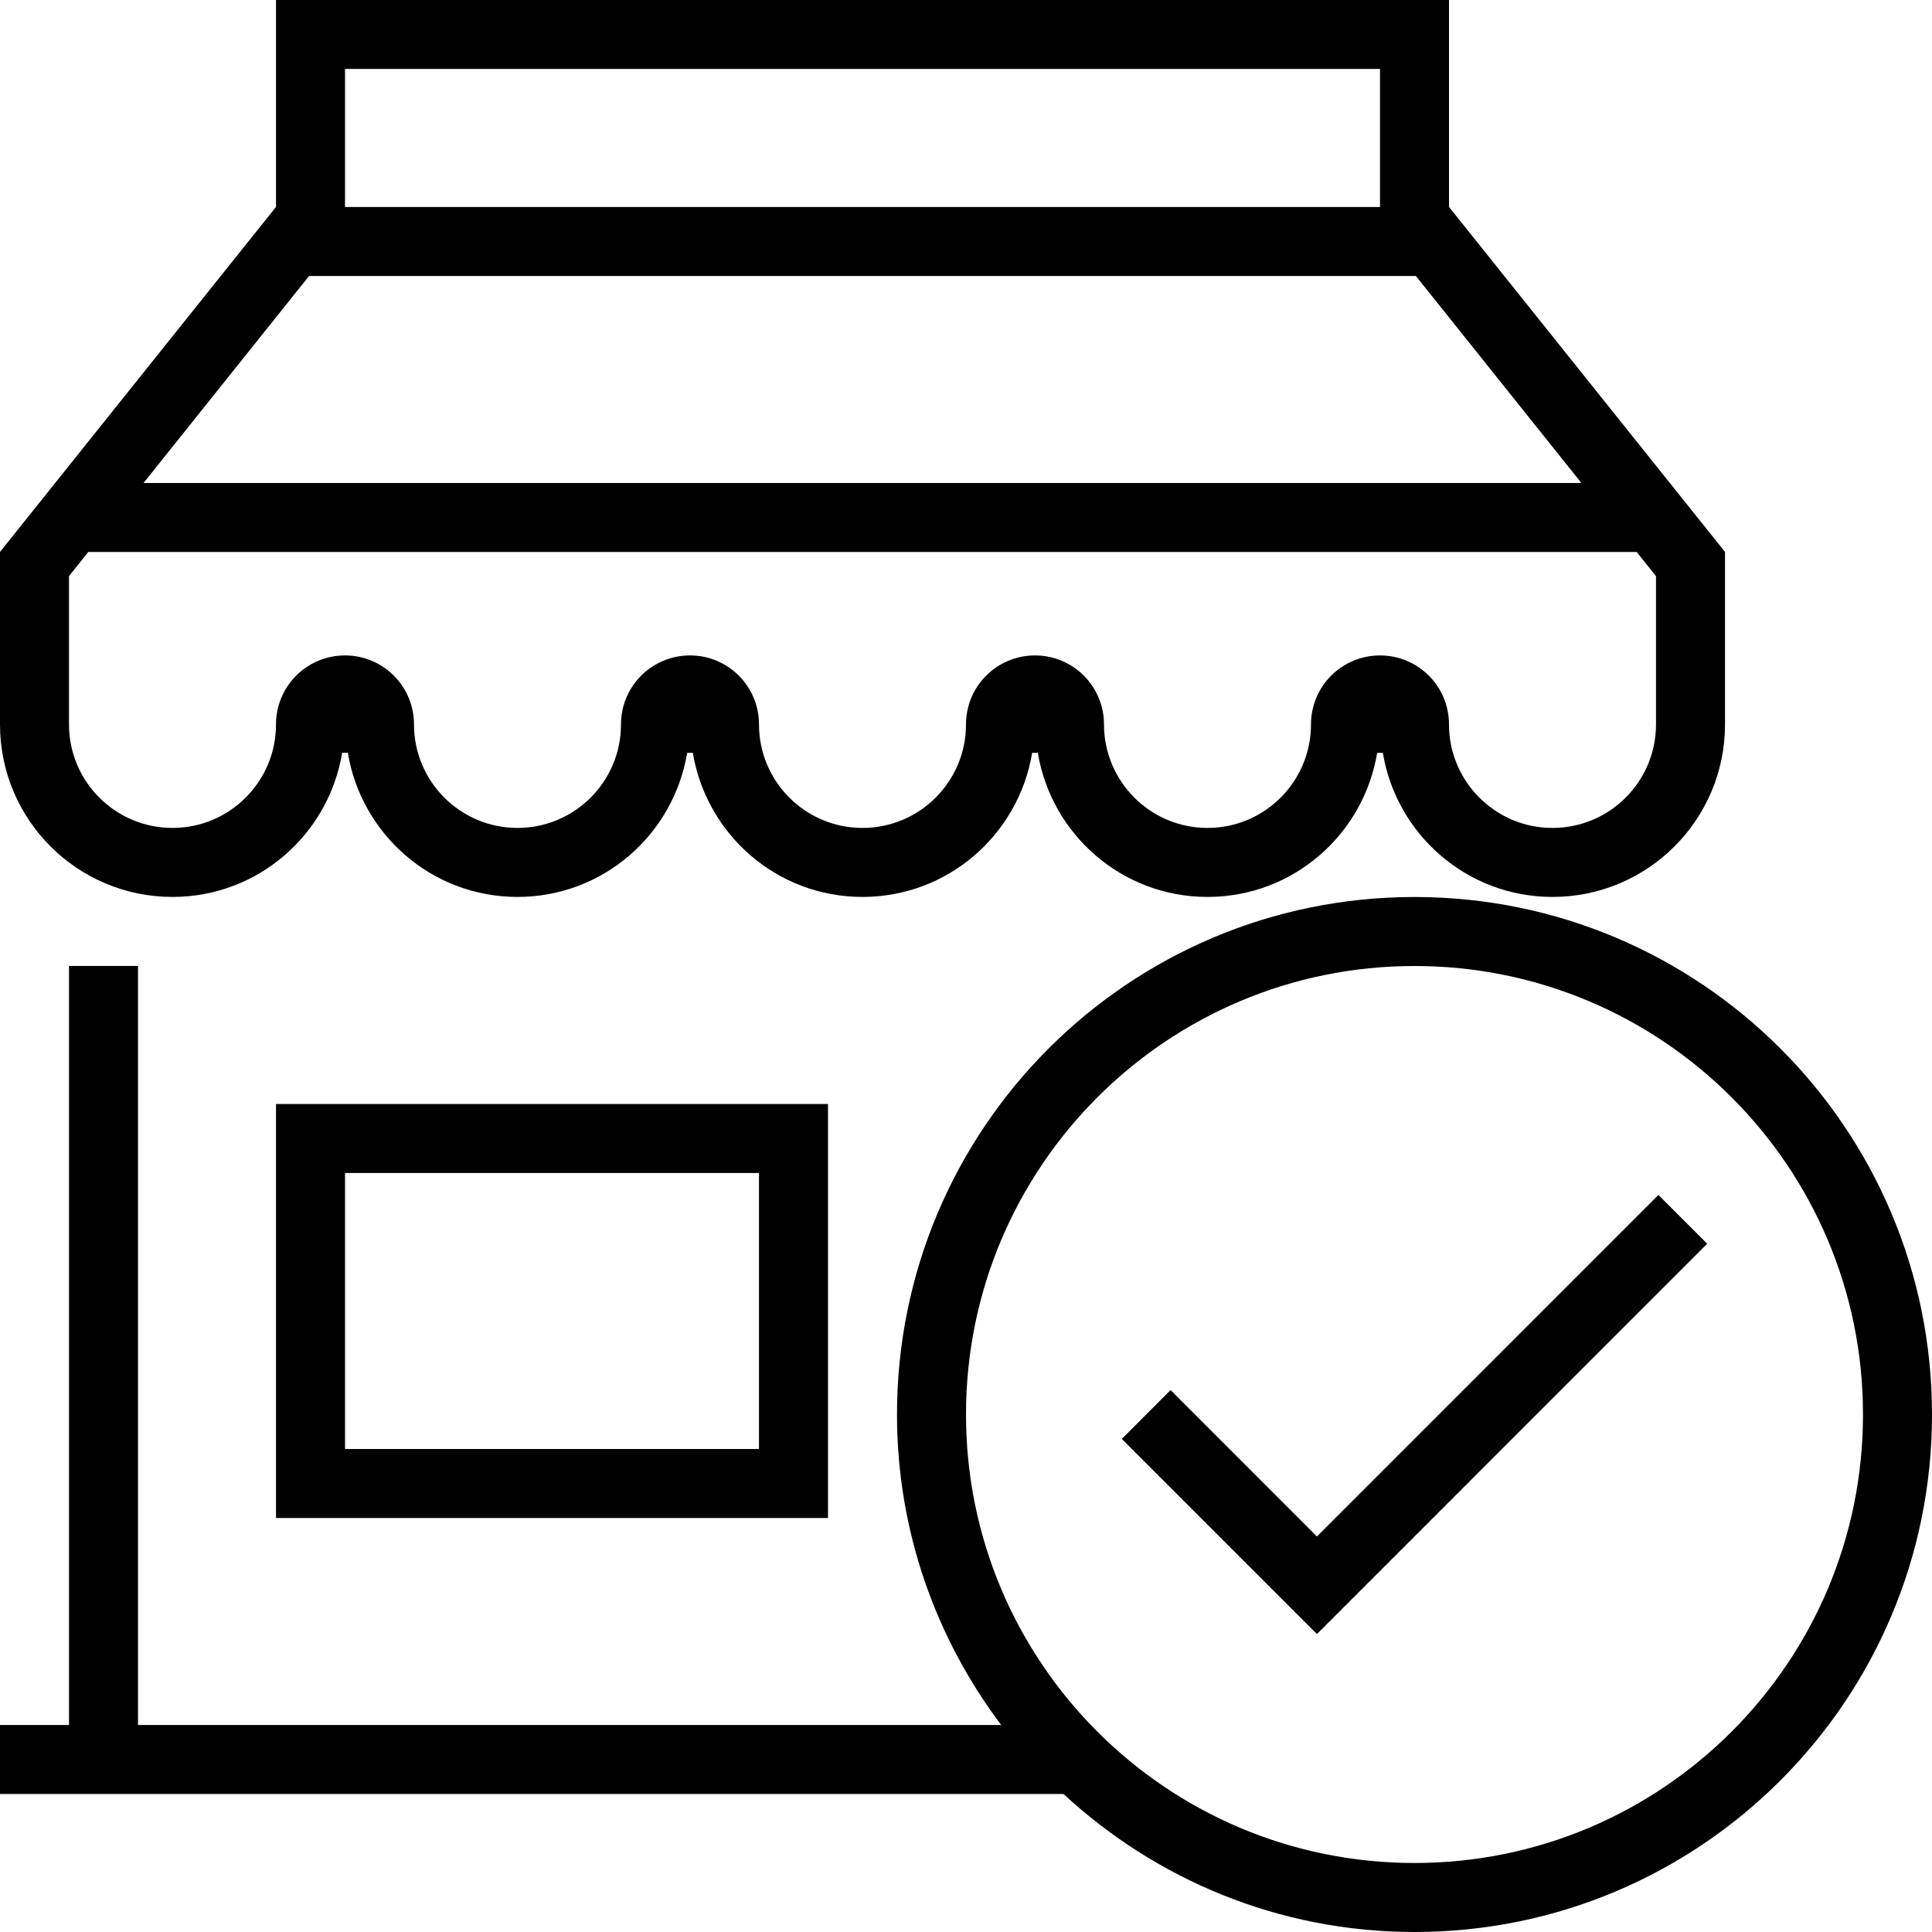
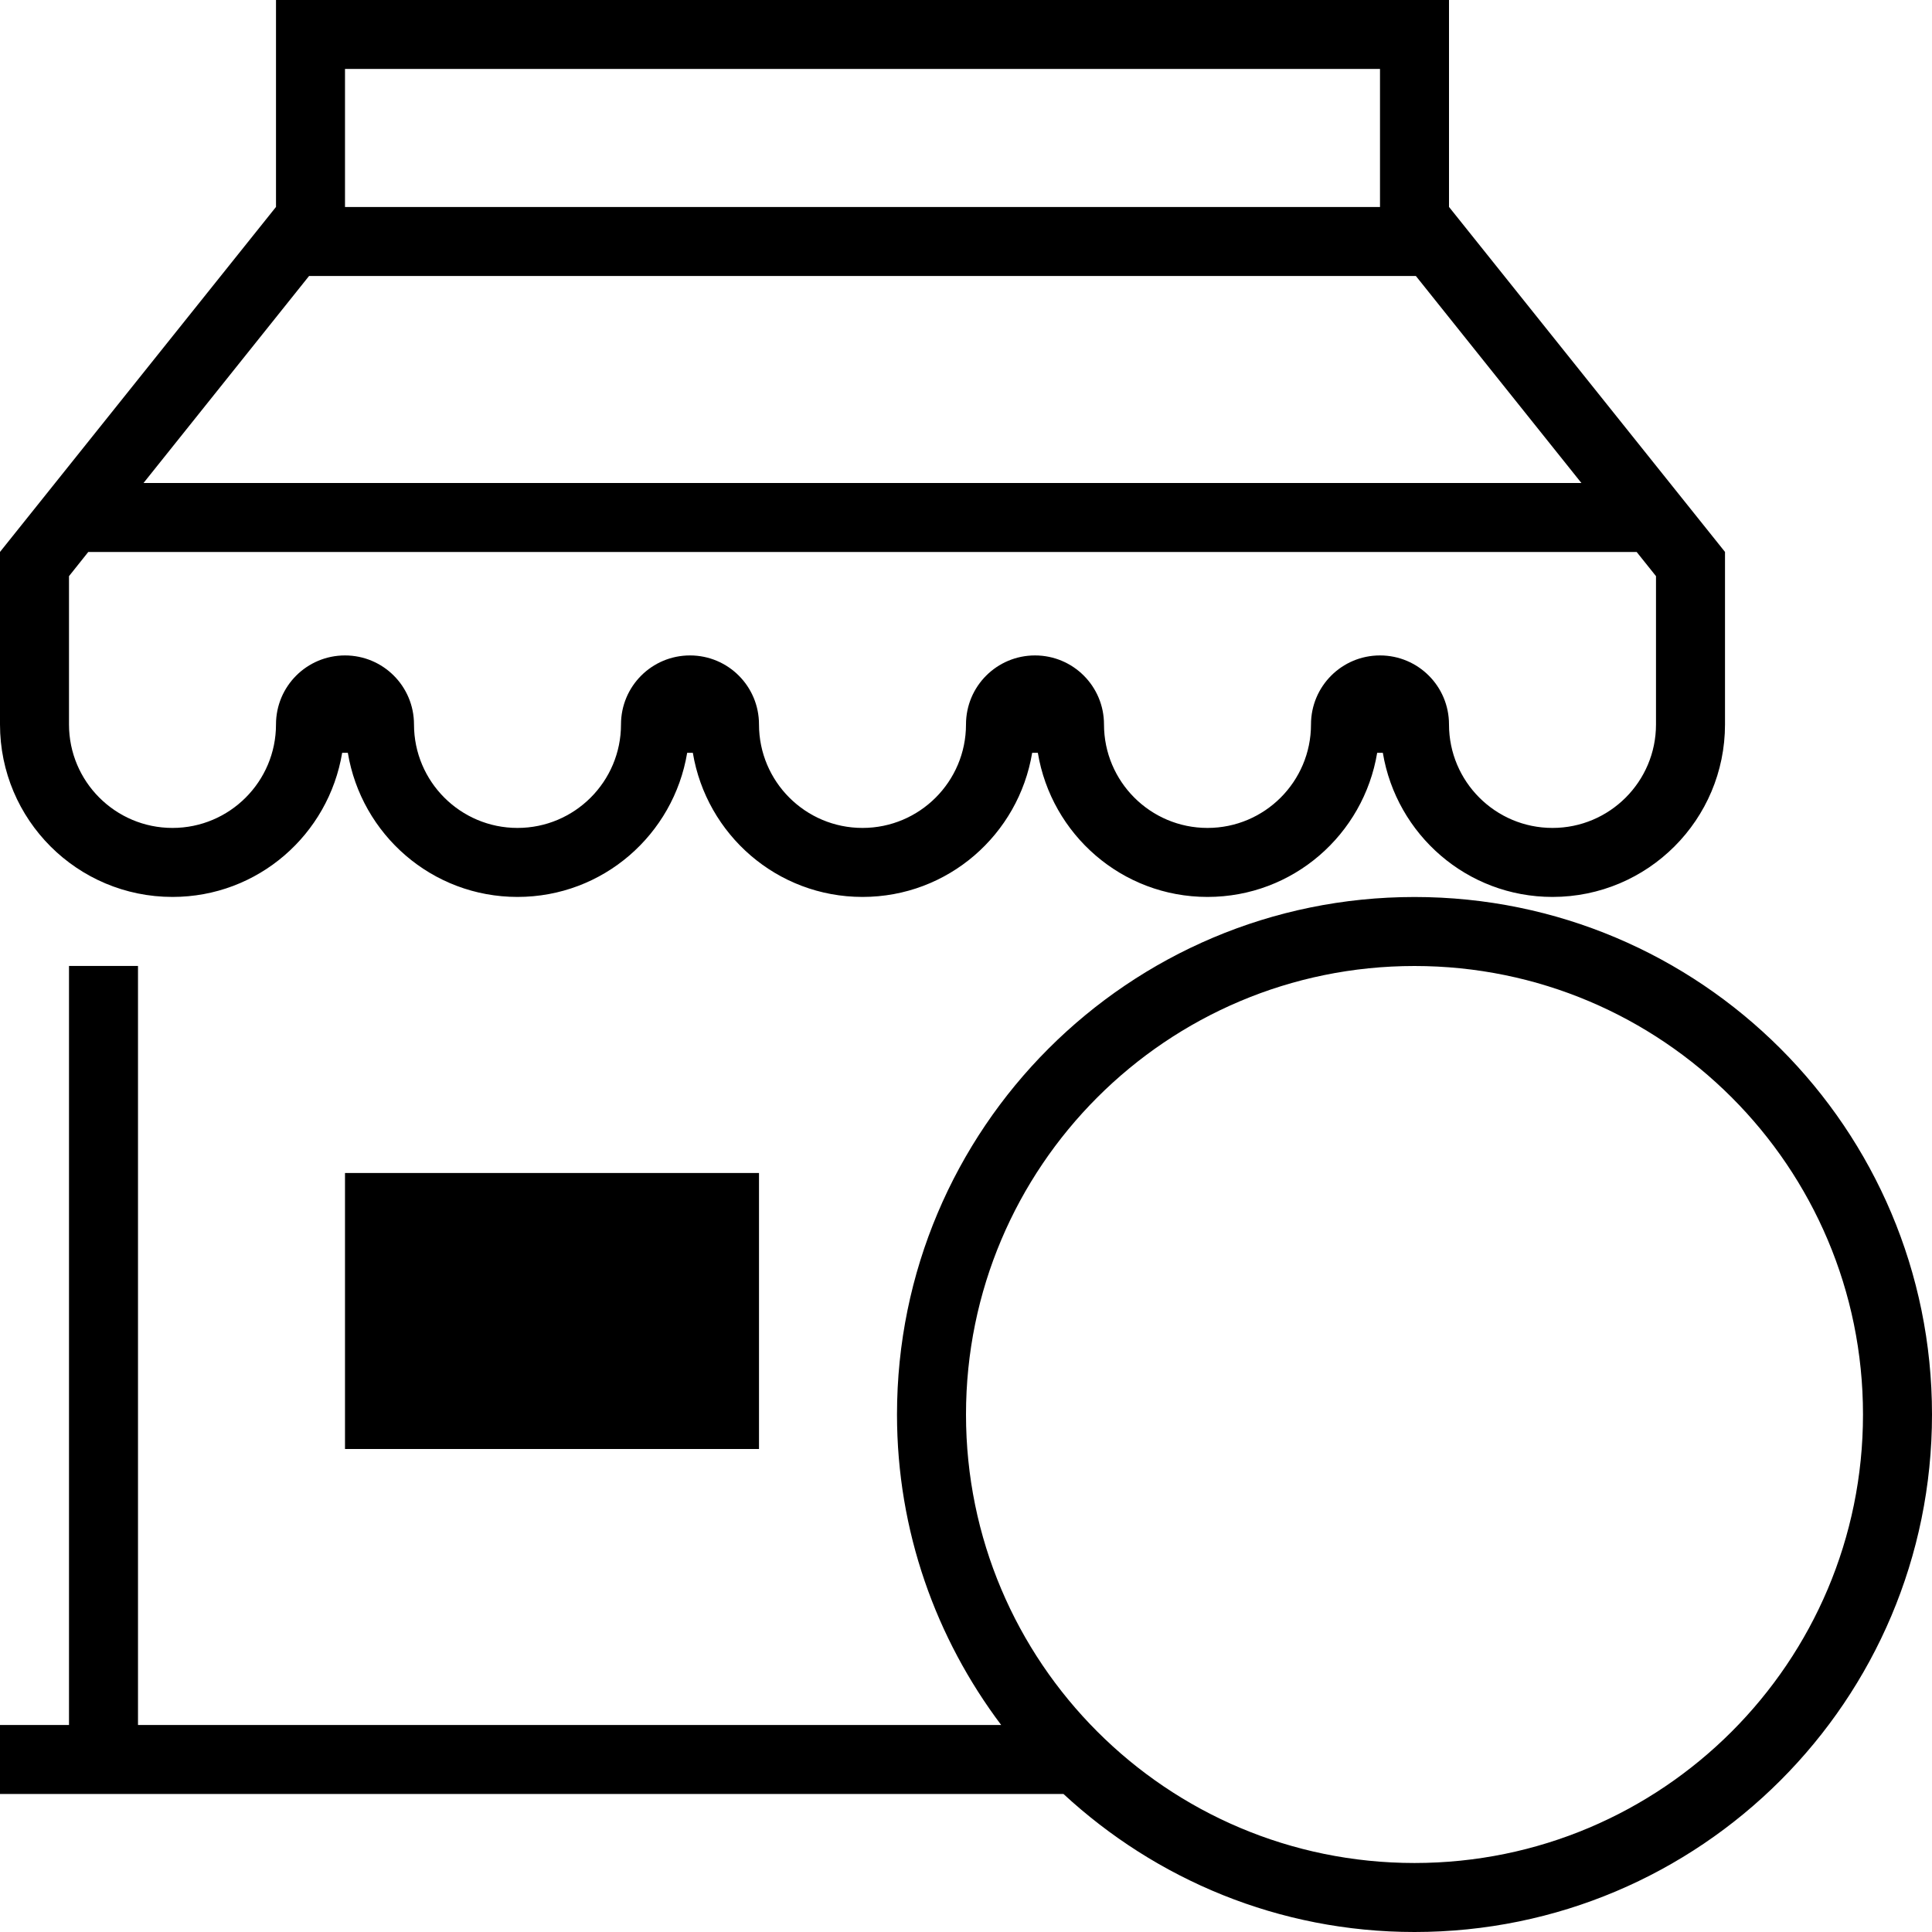
<svg xmlns="http://www.w3.org/2000/svg" height="28.0" preserveAspectRatio="xMidYMid meet" version="1.0" viewBox="0.0 0.0 28.0 28.0" width="28.0" zoomAndPan="magnify">
  <g id="change1_1">
    <path d="M2.5,12.999c1.24,0,2.262-0.904,2.459-2.089c0.027,0.001,0.055,0.001,0.082,0c0.197,1.184,1.219,2.089,2.459,2.089 c1.24,0,2.262-0.904,2.459-2.089c0.027,0.001,0.055,0.001,0.082,0c0.197,1.184,1.219,2.089,2.459,2.089 c1.24,0,2.262-0.904,2.459-2.089c0.027,0.001,0.055,0.001,0.082,0c0.197,1.184,1.219,2.089,2.459,2.089 c1.24,0,2.262-0.904,2.459-2.089c0.027,0.001,0.055,0.001,0.082,0c0.197,1.184,1.219,2.089,2.459,2.089c1.381,0,2.5-1.119,2.5-2.5 v-2.5l-4-5V0H4v2.999l-4,5v2.5C0,11.88,1.119,12.999,2.5,12.999z M5,0.999h15V3H5V0.999z M4.479,4H20.52l2.399,3H2.08L4.479,4z M1,8.35L1.279,8h22.441L24,8.35v2.149c0,0.828-0.672,1.5-1.5,1.5c-0.828,0-1.5-0.672-1.5-1.5c0-0.553-0.447-1-1-1 c-0.553,0-1,0.447-1,1c0,0.828-0.672,1.5-1.5,1.5c-0.828,0-1.5-0.672-1.5-1.5c0-0.553-0.447-1-1-1c-0.553,0-1,0.447-1,1 c0,0.828-0.672,1.5-1.5,1.5c-0.828,0-1.5-0.672-1.5-1.5c0-0.553-0.447-1-1-1c-0.553,0-1,0.447-1,1c0,0.828-0.672,1.5-1.5,1.5 c-0.828,0-1.5-0.672-1.5-1.5c0-0.553-0.447-1-1-1c-0.553,0-1,0.447-1,1c0,0.828-0.672,1.5-1.5,1.5c-0.828,0-1.5-0.672-1.5-1.5V8.35 z" fill="inherit" />
-     <path d="M4,22h8v-6H4V22z M5,17h6v4H5V17z" fill="inherit" />
+     <path d="M4,22v-6H4V22z M5,17h6v4H5V17z" fill="inherit" />
    <path d="M20.5,28c4.143,0,7.5-3.358,7.5-7.5S24.643,13,20.5,13c-4.143,0-7.5,3.358-7.5,7.5c0,1.691,0.566,3.246,1.51,4.5H2V13.999 H1V25H0v1h15.413C16.75,27.237,18.534,28,20.5,28z M20.5,14c3.59,0,6.5,2.91,6.5,6.5S24.09,27,20.5,27c-3.59,0-6.5-2.91-6.5-6.5 S16.91,14,20.5,14z" fill="inherit" />
-     <path d="M19.086 22.268L16.965 20.146 16.258 20.854 19.086 23.682 24.742 18.025 24.035 17.318z" fill="inherit" />
  </g>
</svg>